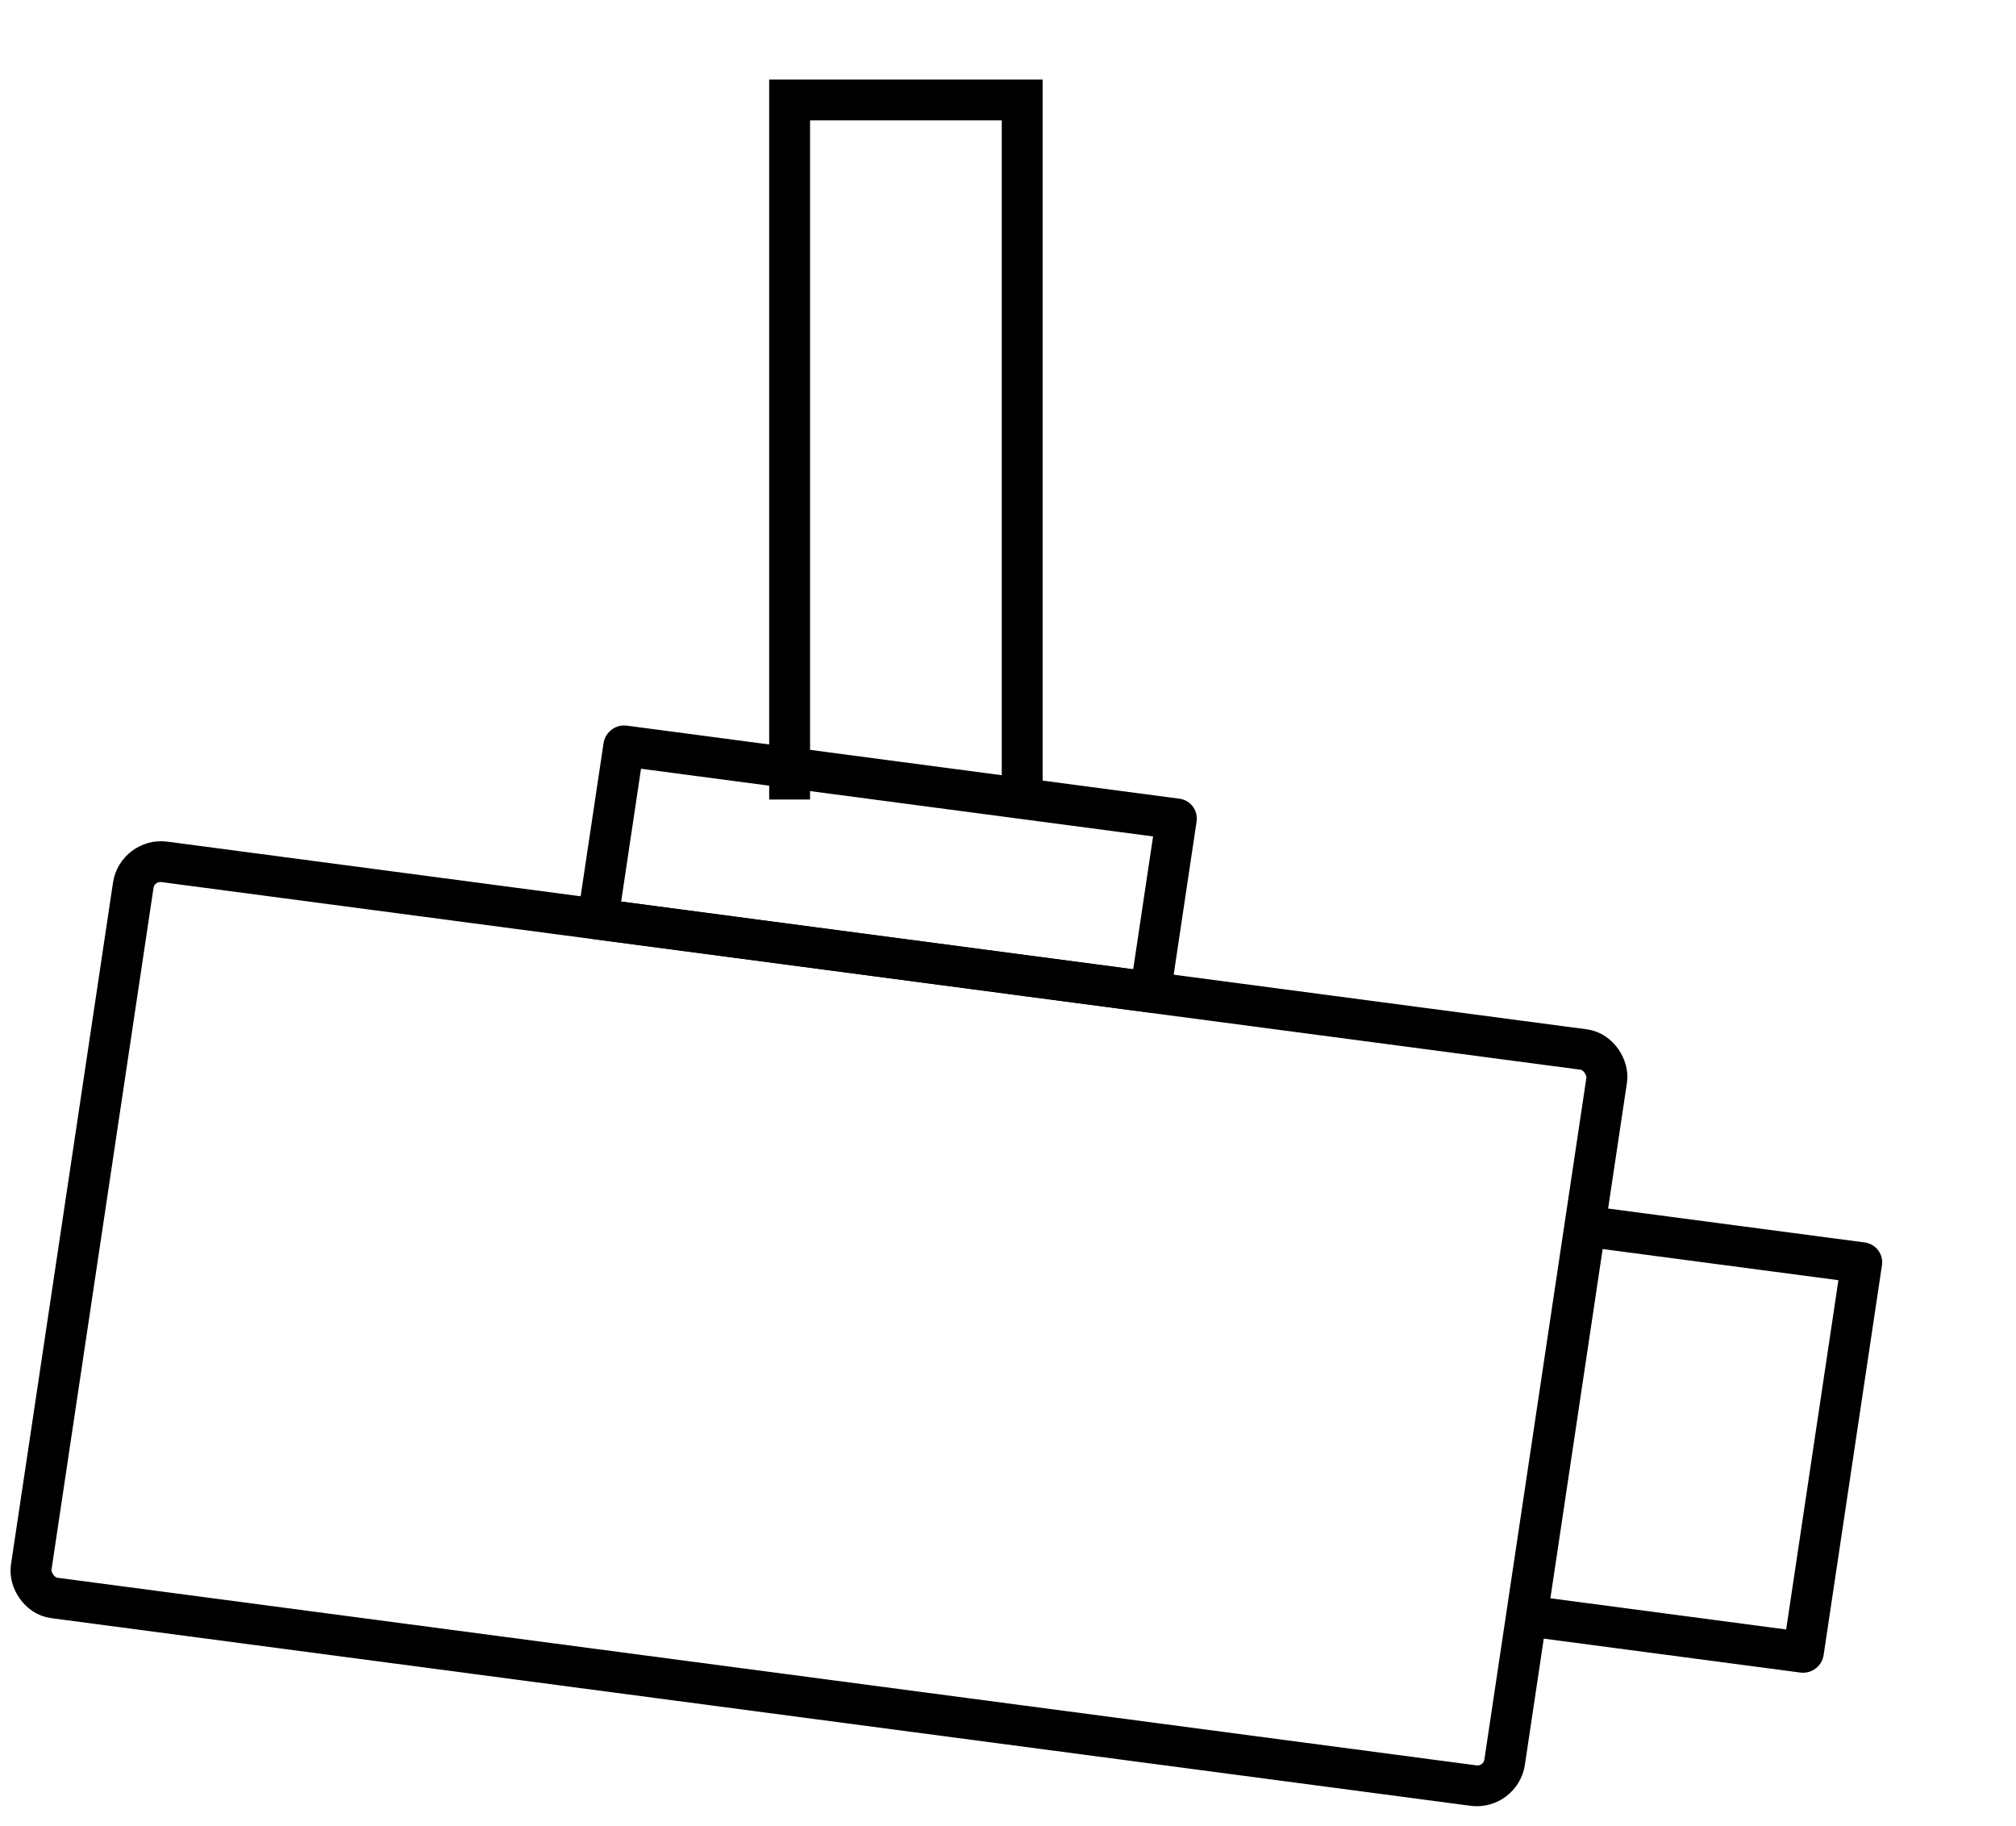
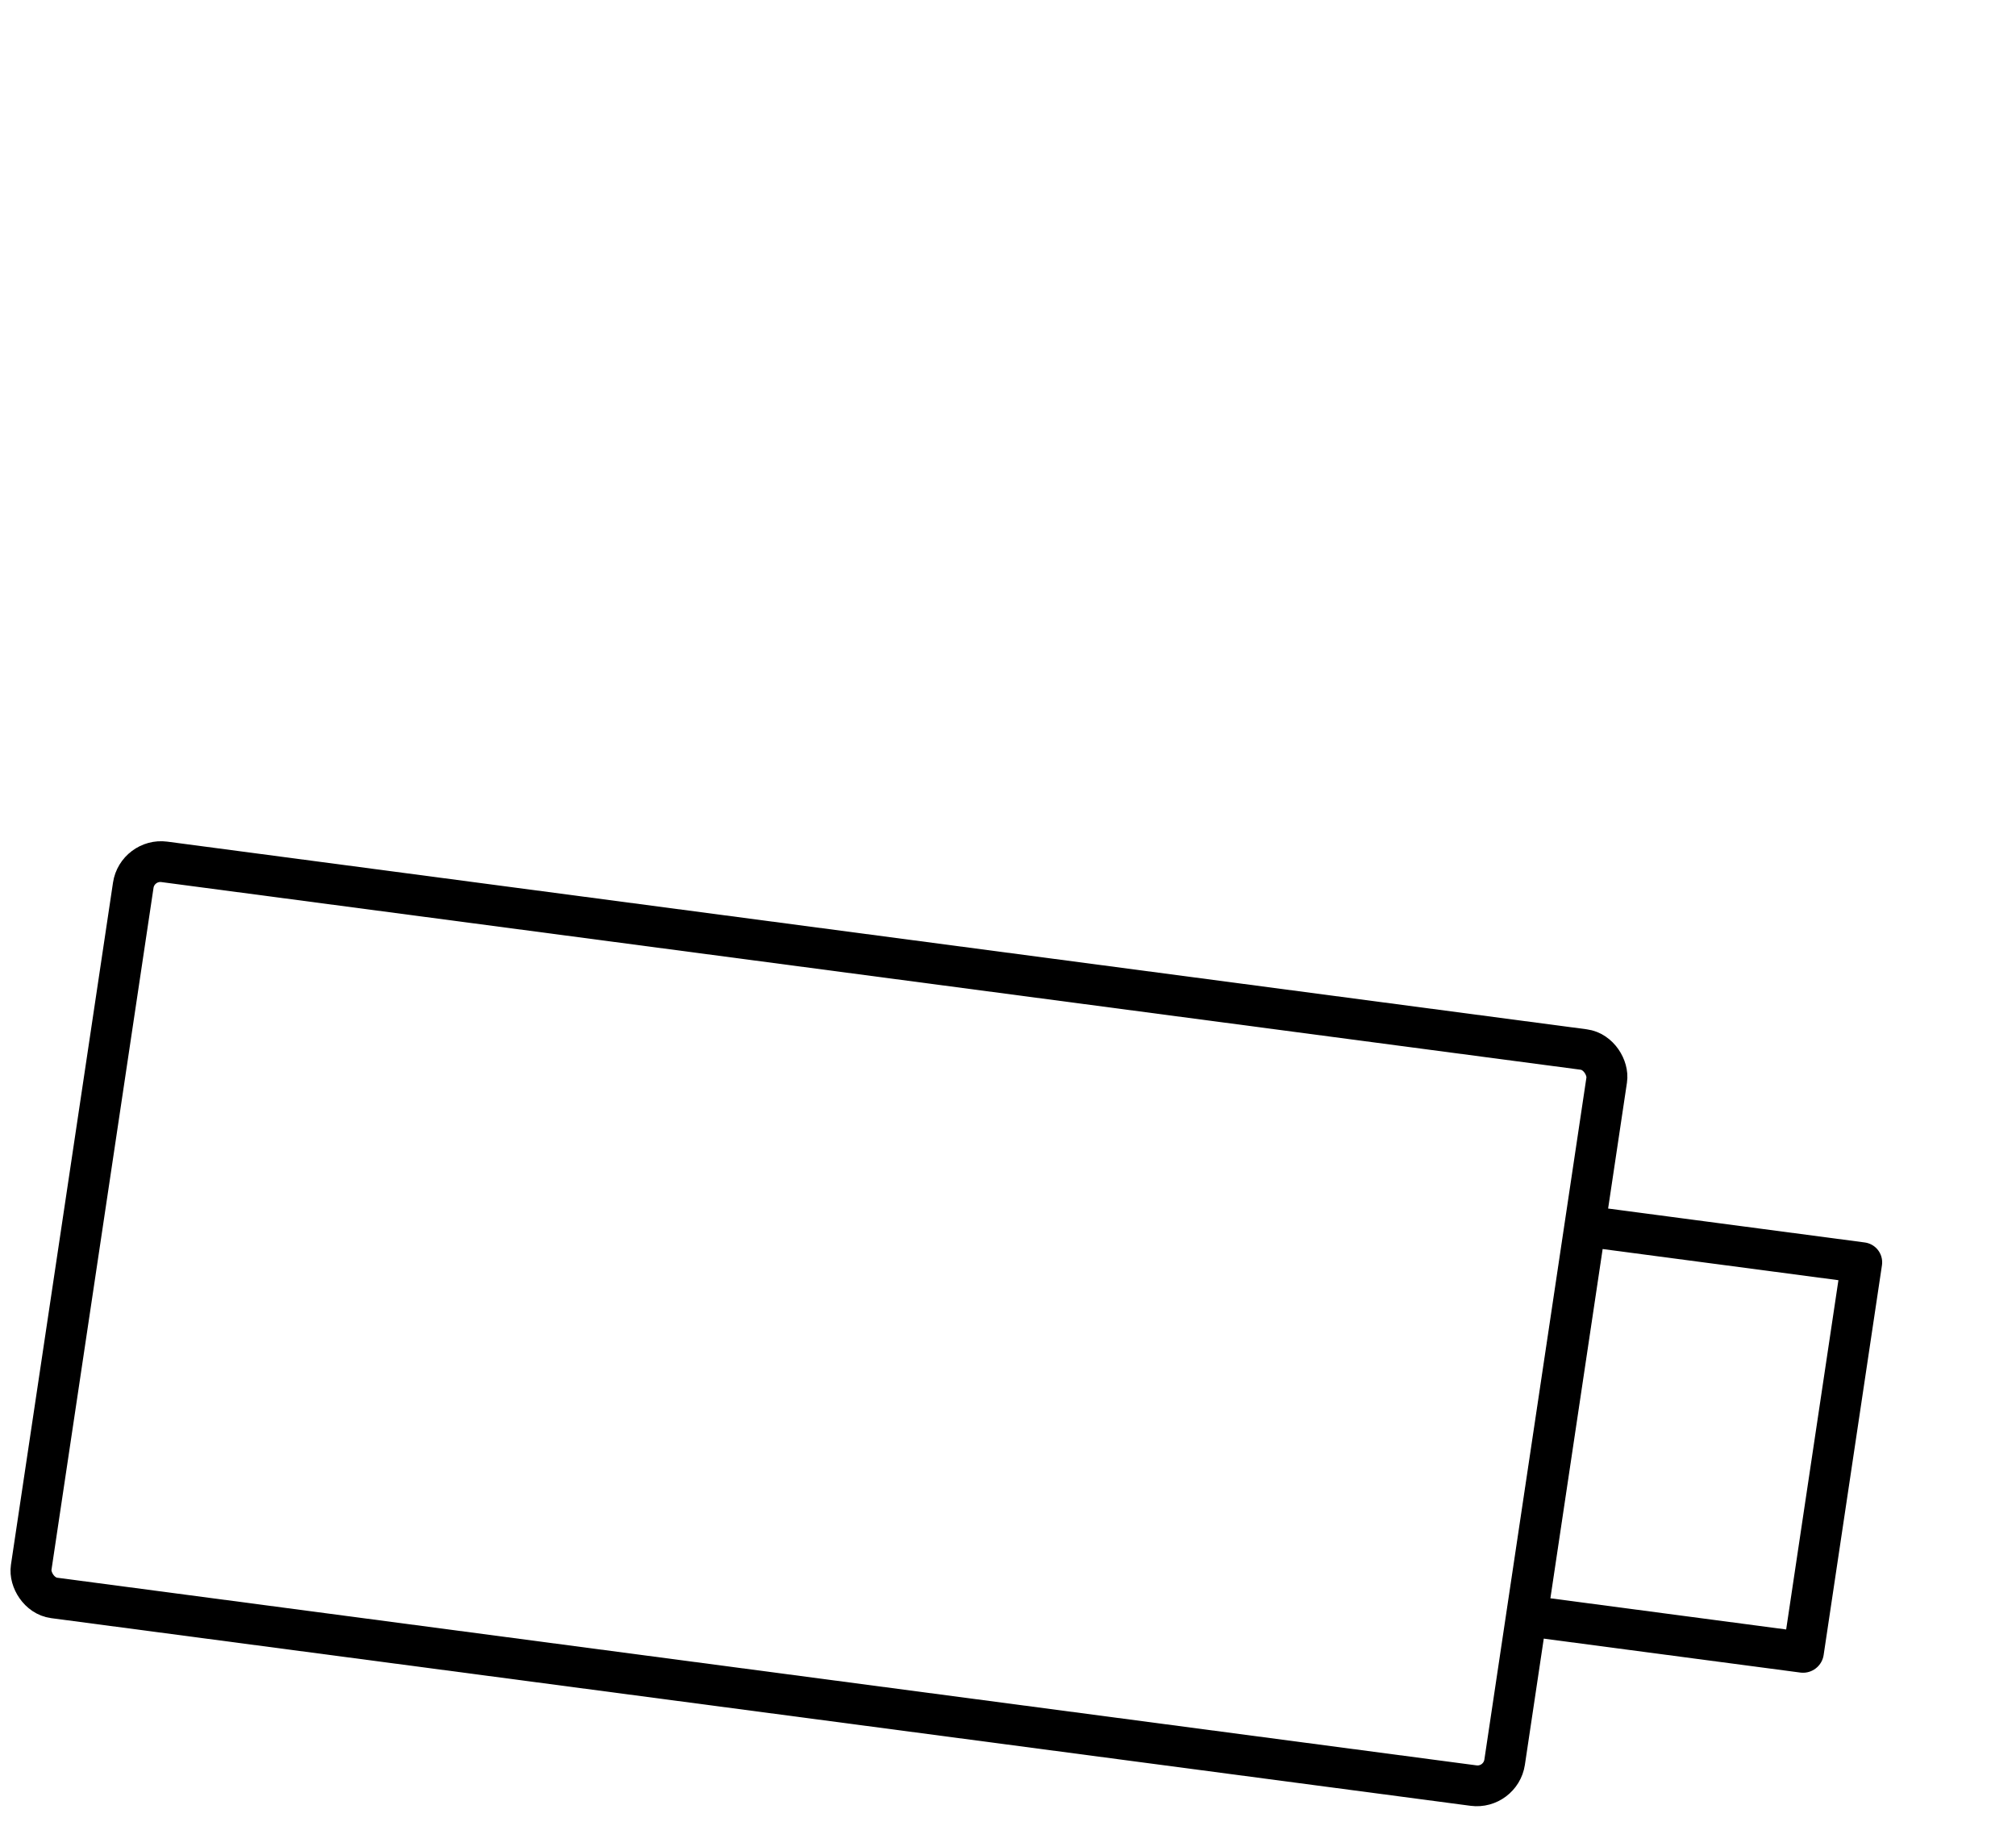
<svg xmlns="http://www.w3.org/2000/svg" width="148" height="134" viewBox="0 0 148 134" fill="none">
  <rect width="109.151" height="54.629" rx="2" transform="matrix(0.991 0.131 -0.148 0.989 10.079 62.998)" stroke="black" stroke-width="3" />
-   <path d="M75.042 58.686L75.042 7.336L57.968 7.336L57.968 58.686" stroke="black" stroke-width="3" />
-   <rect width="40.932" height="12.854" transform="matrix(0.991 0.131 -0.148 0.989 45.795 54.746)" stroke="black" stroke-width="3" stroke-linecap="round" stroke-linejoin="round" />
  <rect width="20.466" height="28.921" transform="matrix(0.991 0.131 -0.148 0.989 116.39 89.999)" stroke="black" stroke-width="3" stroke-linejoin="round" />
</svg>